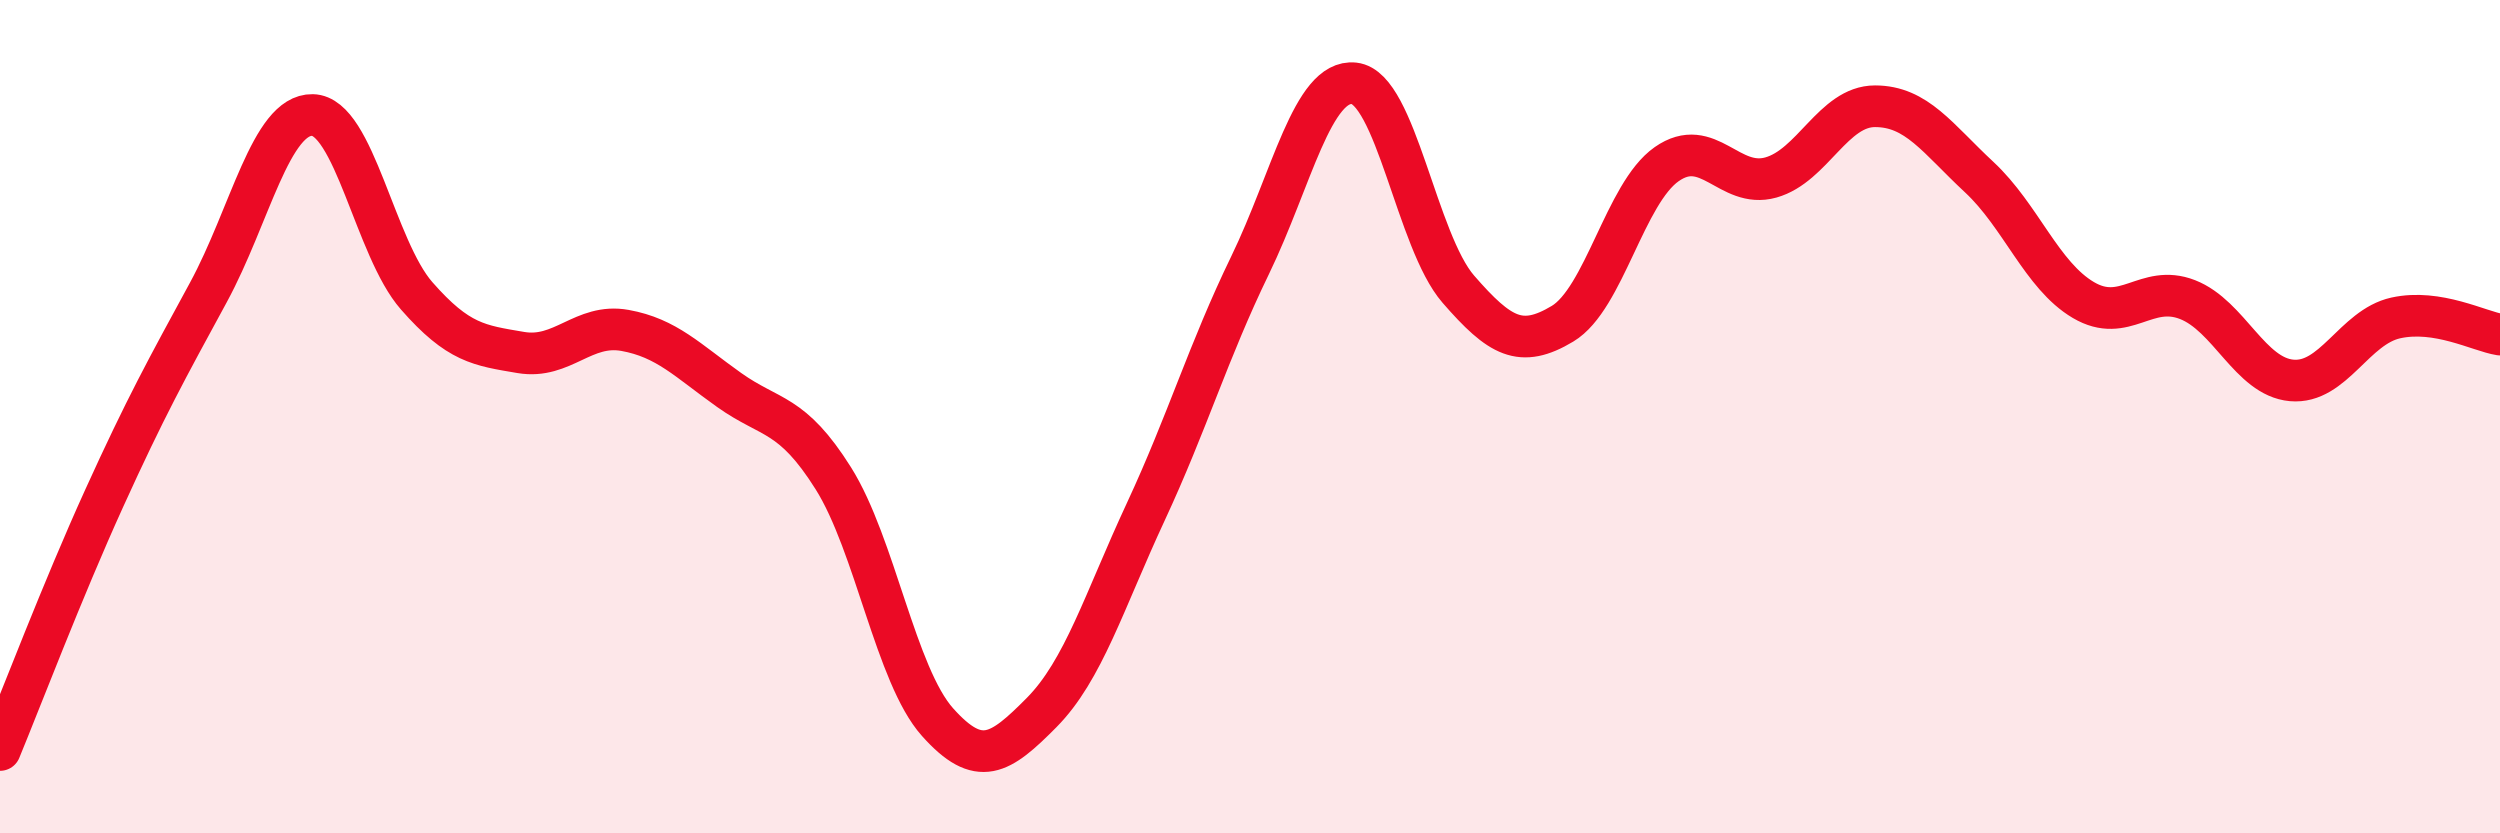
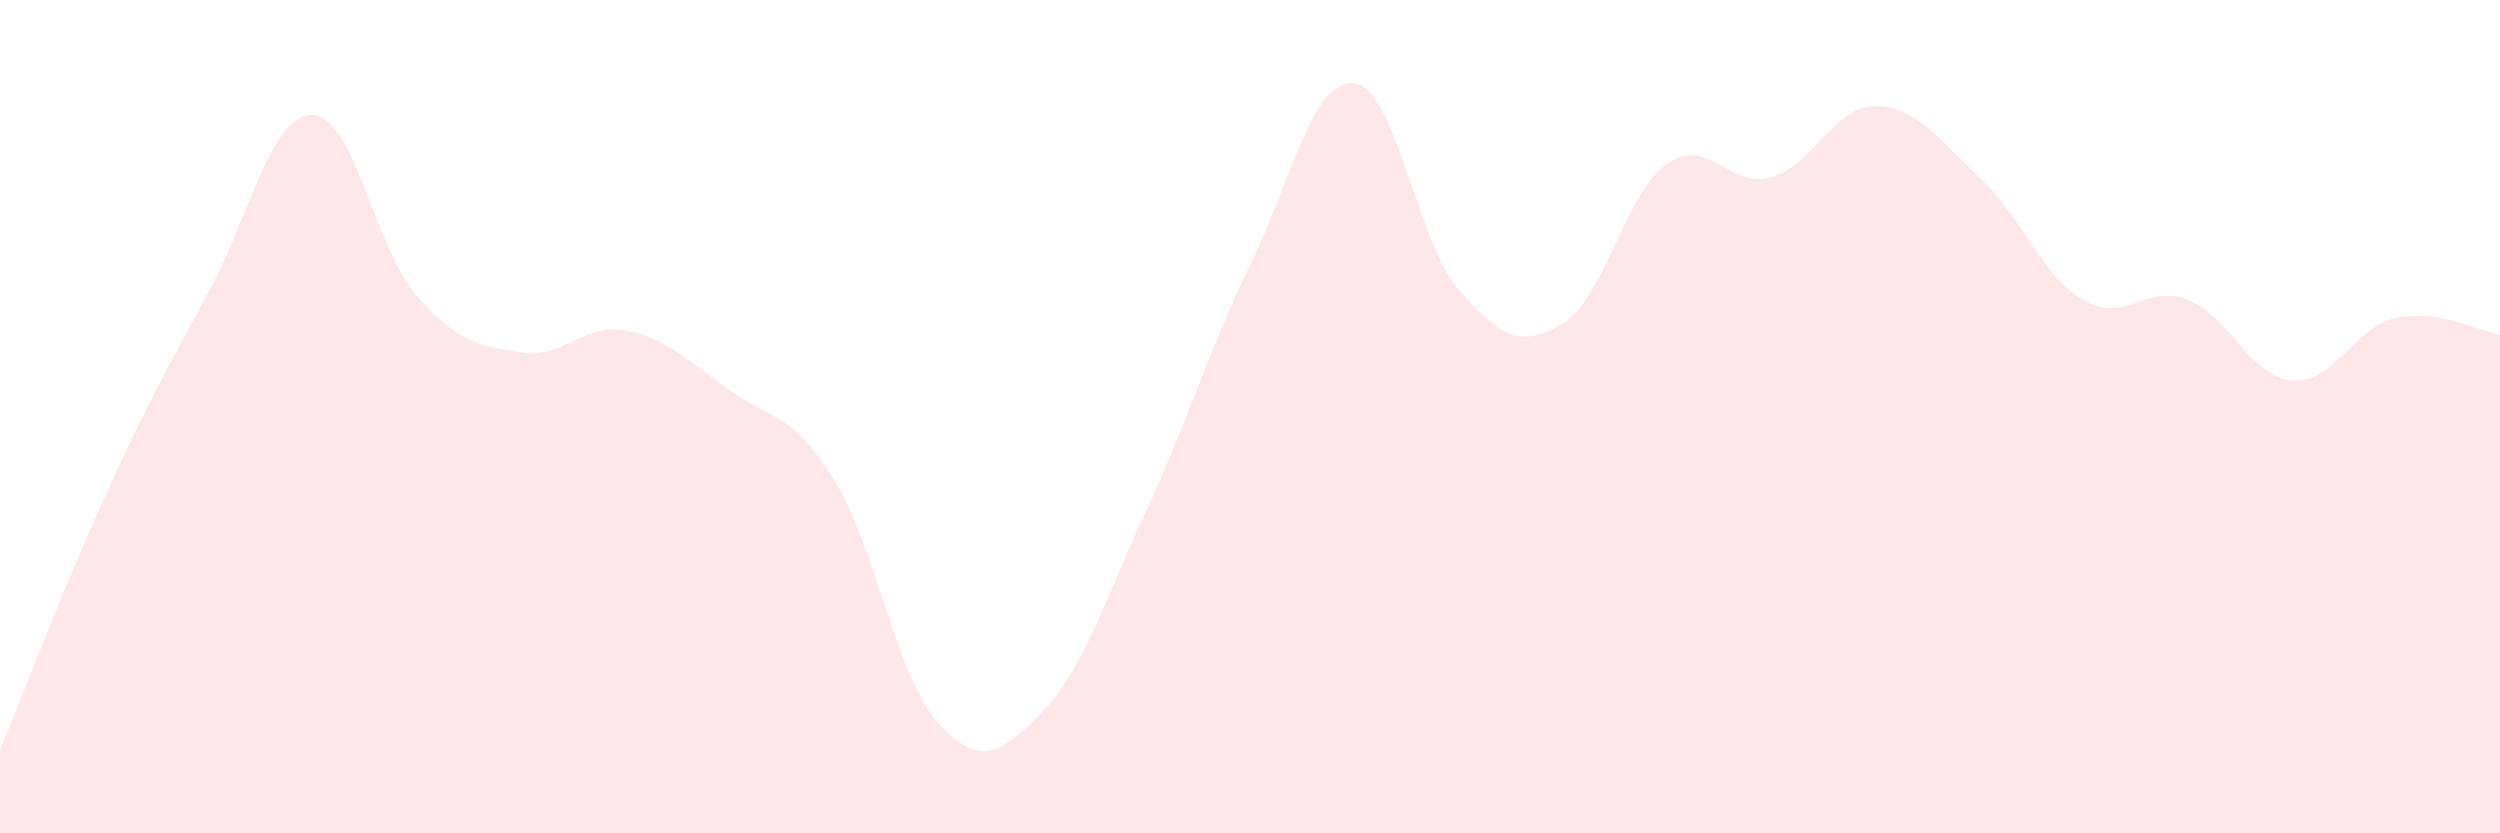
<svg xmlns="http://www.w3.org/2000/svg" width="60" height="20" viewBox="0 0 60 20">
  <path d="M 0,18 C 0.5,16.79 1.5,14.16 2.5,11.96 C 3.5,9.76 4,8.86 5,7.02 C 6,5.18 6.5,2.74 7.5,2.76 C 8.5,2.78 9,5.96 10,7.1 C 11,8.24 11.5,8.29 12.5,8.46 C 13.5,8.63 14,7.75 15,7.93 C 16,8.11 16.5,8.65 17.5,9.36 C 18.5,10.07 19,9.89 20,11.48 C 21,13.07 21.5,16.21 22.5,17.33 C 23.5,18.45 24,18.11 25,17.1 C 26,16.09 26.5,14.43 27.5,12.28 C 28.5,10.13 29,8.43 30,6.37 C 31,4.31 31.5,1.89 32.5,2 C 33.5,2.11 34,5.79 35,6.94 C 36,8.09 36.5,8.37 37.5,7.77 C 38.5,7.17 39,4.64 40,3.94 C 41,3.24 41.5,4.54 42.5,4.26 C 43.5,3.98 44,2.55 45,2.55 C 46,2.55 46.5,3.32 47.5,4.25 C 48.5,5.18 49,6.61 50,7.2 C 51,7.79 51.5,6.8 52.5,7.19 C 53.5,7.58 54,9.04 55,9.13 C 56,9.22 56.5,7.85 57.5,7.63 C 58.5,7.41 59.5,7.95 60,8.03L60 20L0 20Z" fill="#EB0A25" opacity="0.1" stroke-linecap="round" stroke-linejoin="round" />
-   <path d="M 0,18 C 0.5,16.79 1.5,14.16 2.5,11.96 C 3.5,9.76 4,8.86 5,7.02 C 6,5.18 6.5,2.74 7.5,2.76 C 8.5,2.78 9,5.96 10,7.1 C 11,8.24 11.5,8.29 12.5,8.46 C 13.5,8.63 14,7.75 15,7.93 C 16,8.11 16.5,8.65 17.5,9.36 C 18.5,10.07 19,9.89 20,11.48 C 21,13.07 21.5,16.21 22.5,17.33 C 23.5,18.45 24,18.11 25,17.1 C 26,16.09 26.5,14.43 27.5,12.28 C 28.5,10.13 29,8.43 30,6.37 C 31,4.31 31.5,1.89 32.5,2 C 33.5,2.11 34,5.79 35,6.94 C 36,8.09 36.5,8.37 37.5,7.77 C 38.5,7.17 39,4.64 40,3.94 C 41,3.24 41.5,4.54 42.5,4.26 C 43.5,3.98 44,2.55 45,2.55 C 46,2.55 46.5,3.32 47.5,4.25 C 48.5,5.18 49,6.61 50,7.2 C 51,7.79 51.5,6.8 52.5,7.19 C 53.5,7.58 54,9.04 55,9.13 C 56,9.22 56.5,7.85 57.5,7.63 C 58.5,7.41 59.5,7.95 60,8.03" stroke="#EB0A25" stroke-width="1" fill="none" stroke-linecap="round" stroke-linejoin="round" />
</svg>